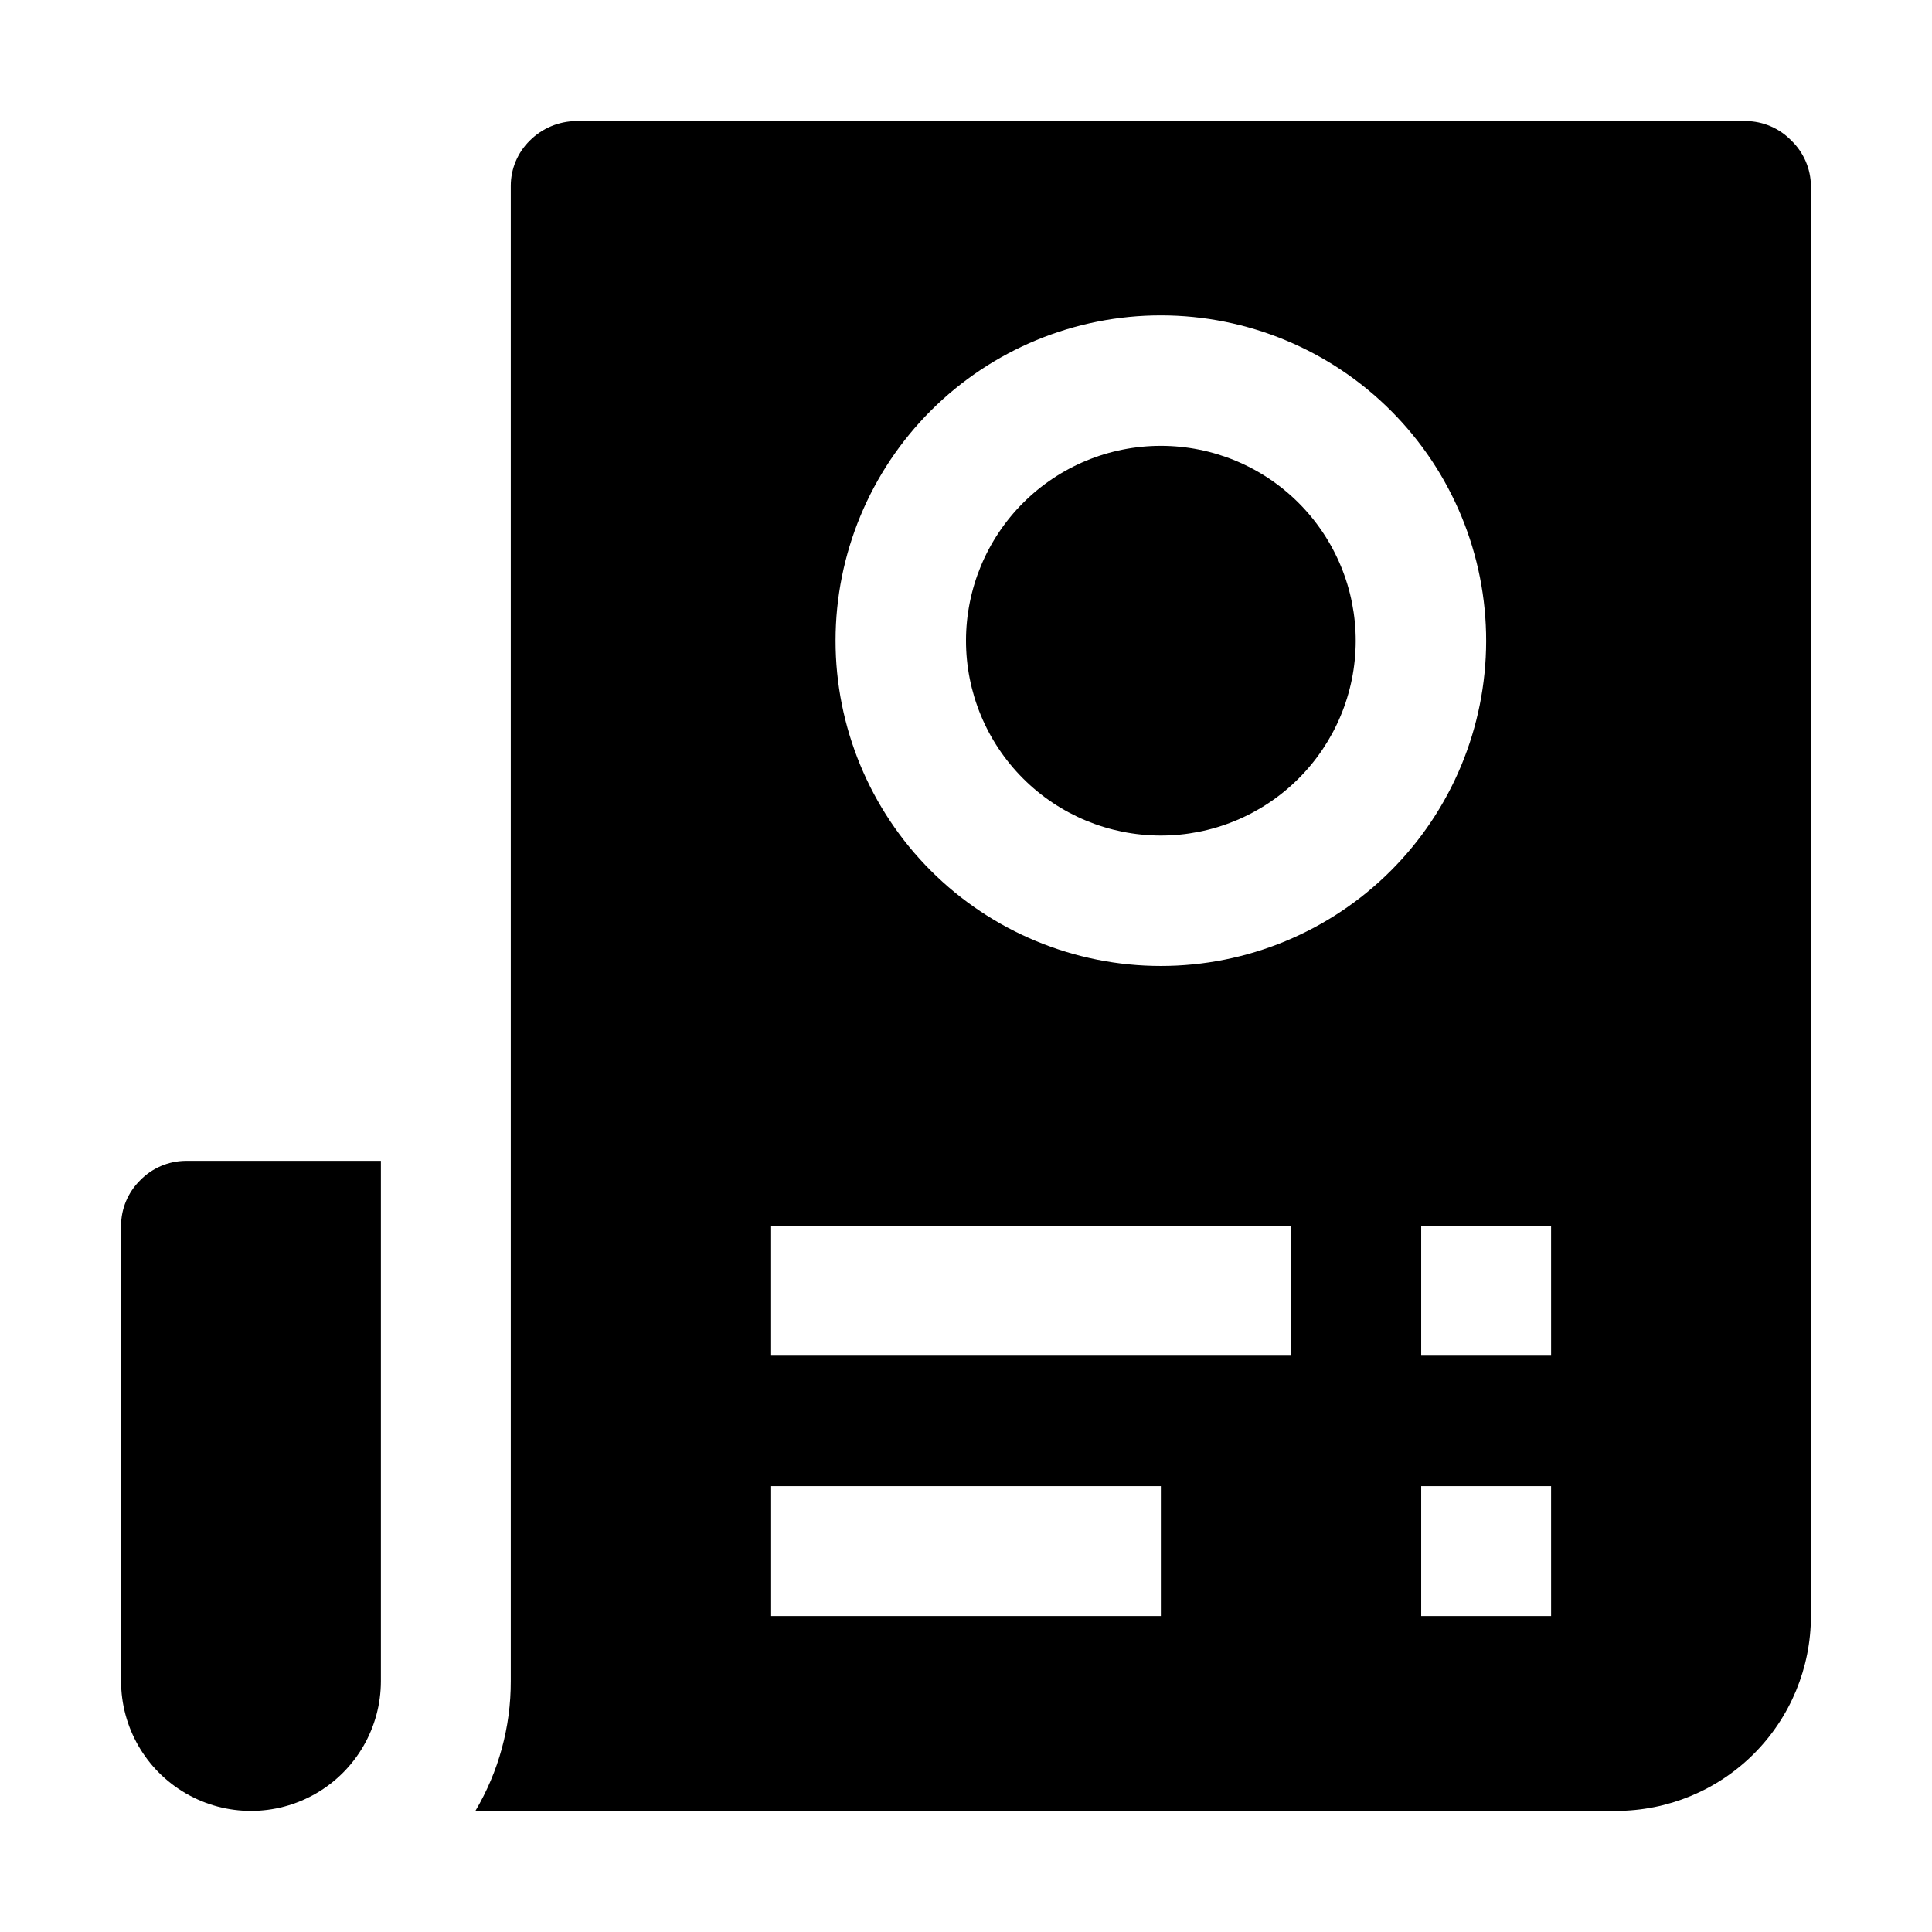
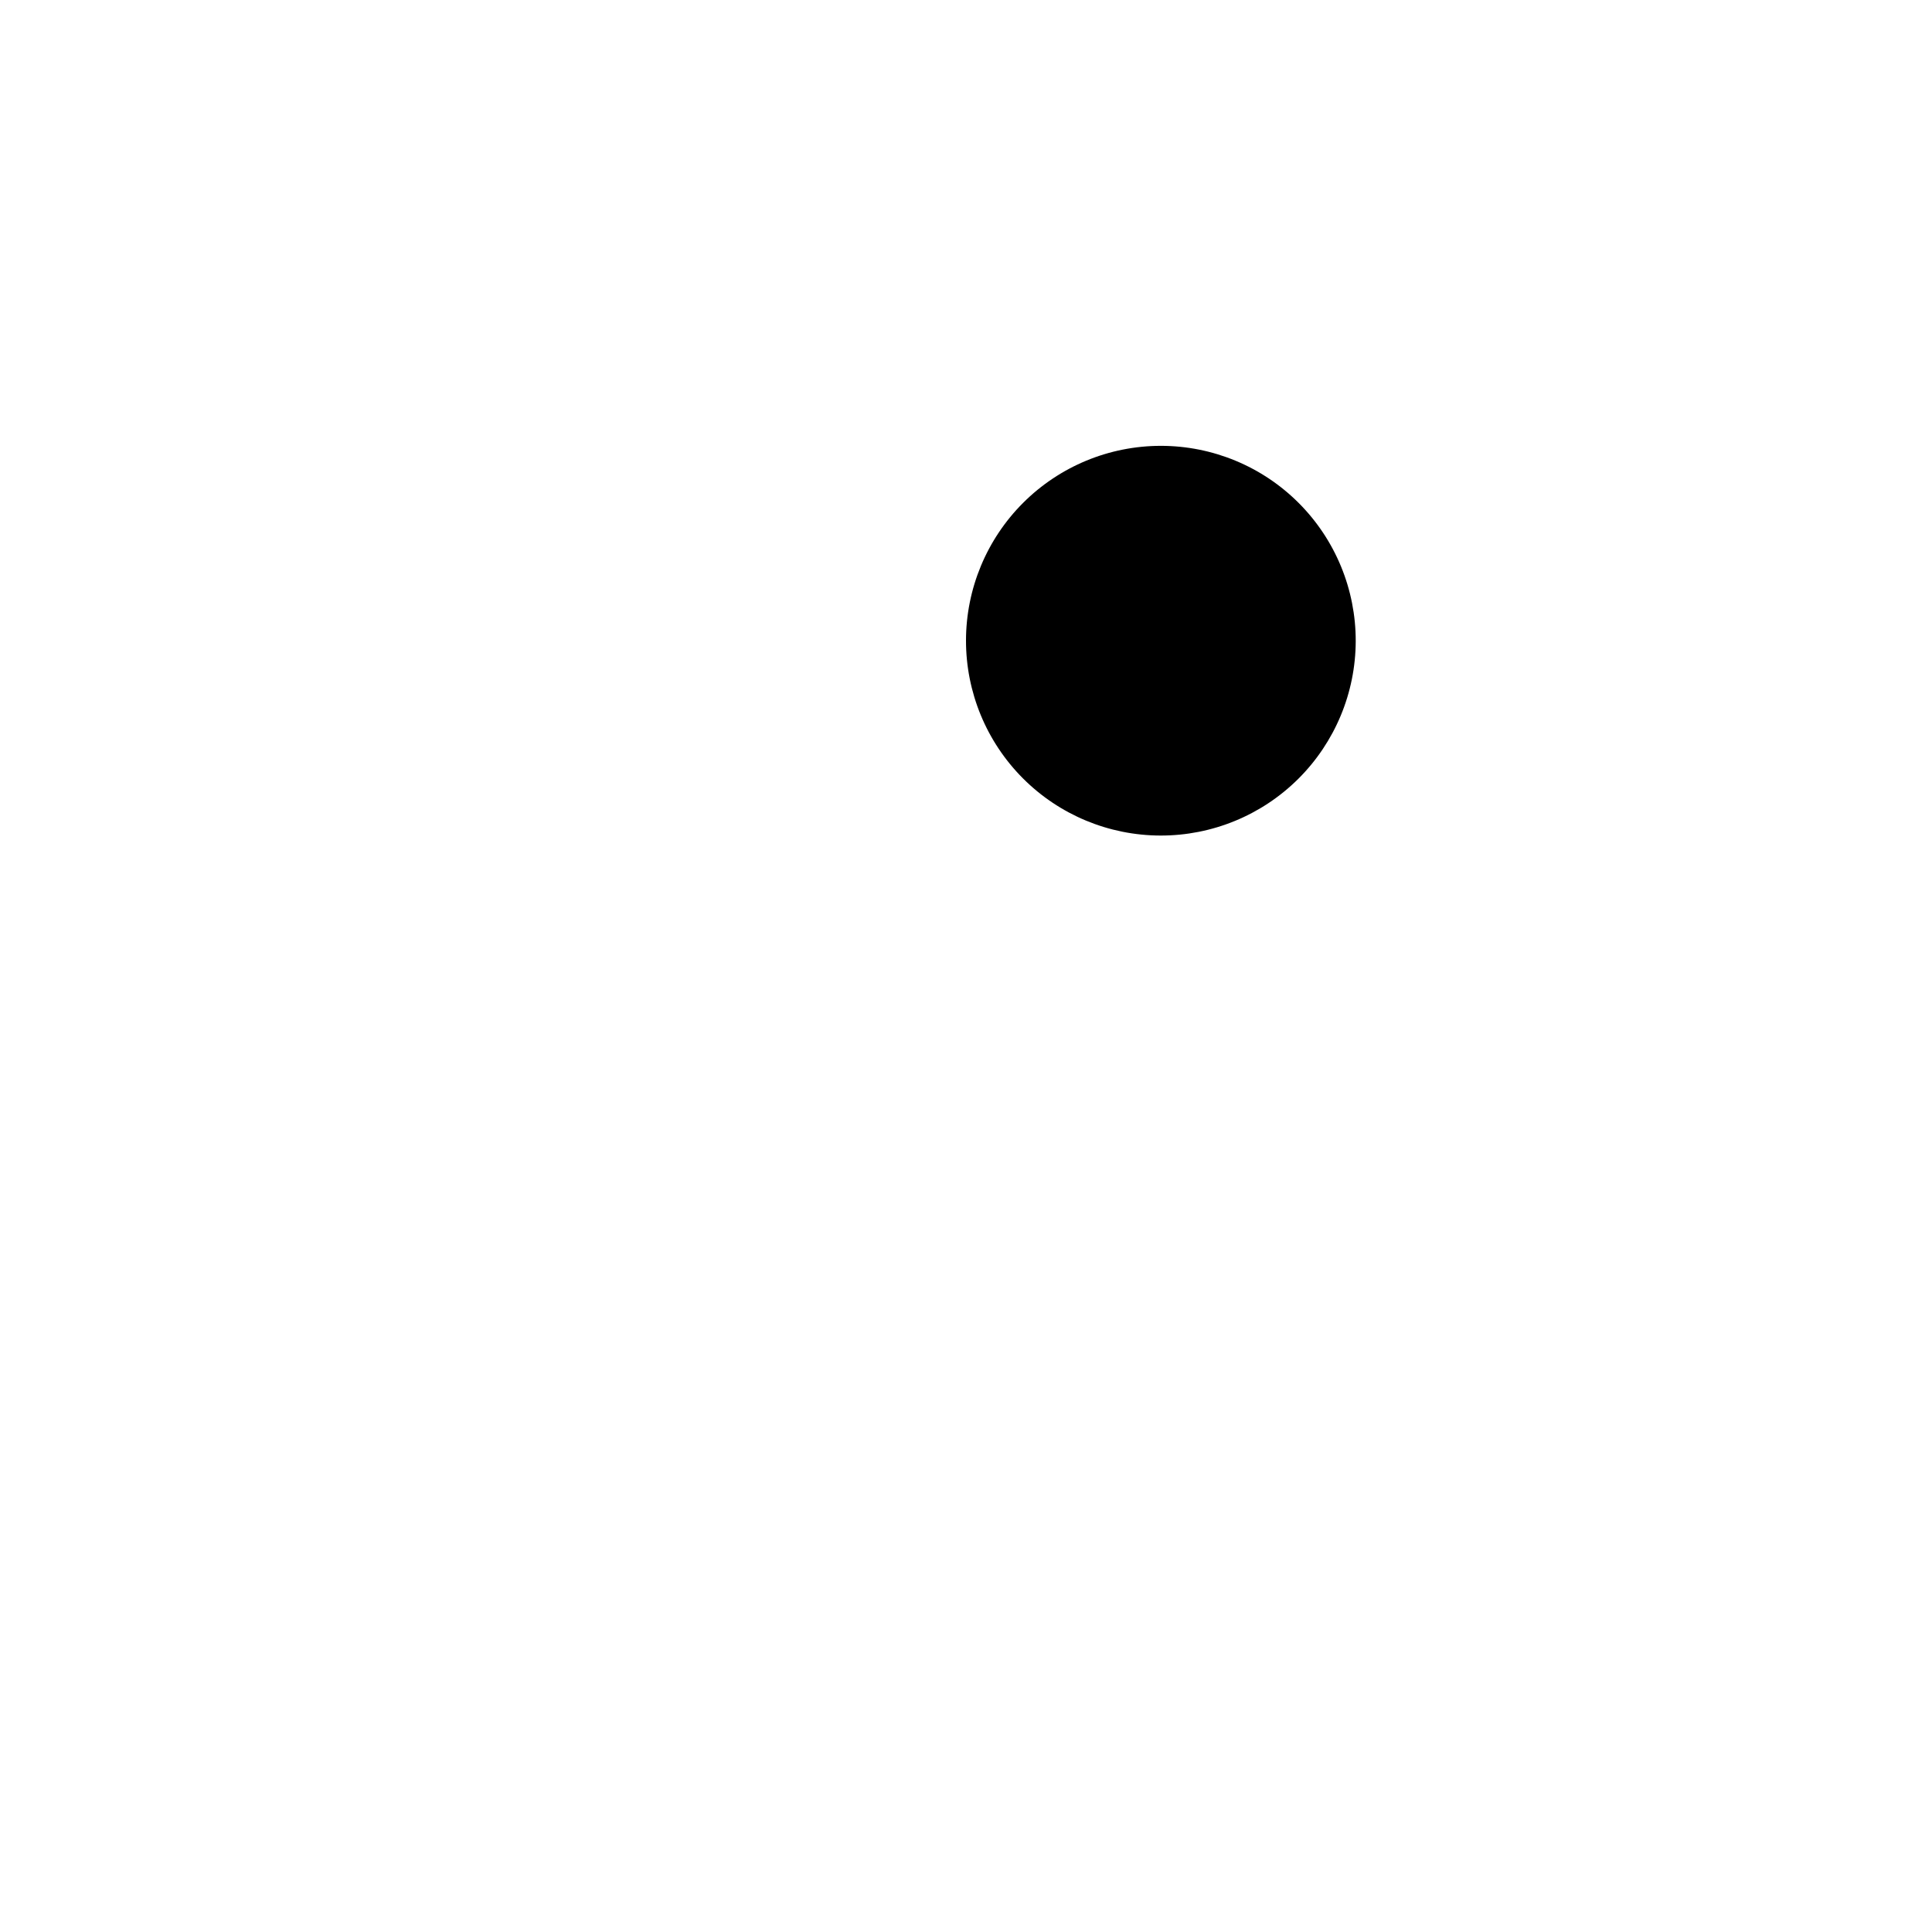
<svg xmlns="http://www.w3.org/2000/svg" fill="#000000" width="800px" height="800px" version="1.1" viewBox="144 144 512 512">
  <g fill-rule="evenodd">
    <path d="m503.28 313.93c-0.039 13.688-5.508 26.801-15.211 36.461-9.699 9.656-22.836 15.066-36.523 15.039-13.688-0.023-26.809-5.481-36.473-15.172-9.664-9.691-15.086-22.824-15.074-36.512s5.457-26.812 15.141-36.488c9.684-9.672 22.812-15.105 36.5-15.105 13.719 0 26.875 5.457 36.562 15.172 9.688 9.715 15.113 22.887 15.078 36.605z" />
-     <path d="m618.73 181.26c-3.152-3.273-7.488-5.137-12.035-5.18h-309.98c-4.625 0.047-9.051 1.906-12.316 5.18-3.234 3.168-5.051 7.508-5.039 12.035v396.19c0.035 12.109-3.203 24.004-9.375 34.426h302.29c13.695 0 26.832-5.441 36.516-15.125 9.684-9.684 15.125-22.82 15.125-36.516v-378.98c-0.043-4.543-1.906-8.883-5.18-12.035zm-167.09 391.01h-103.28v-34.426h103.28zm34.426-68.992h-137.71v-34.43h137.71zm-34.426-103.28c-22.875 0-44.809-9.09-60.977-25.27-16.168-16.176-25.246-38.113-25.23-60.984 0.012-22.875 9.113-44.805 25.297-60.961 16.188-16.16 38.129-25.227 61.004-25.203 22.871 0.027 44.793 9.141 60.945 25.332 16.152 16.195 25.203 38.145 25.168 61.016-0.039 22.84-9.137 44.73-25.301 60.867s-38.07 25.203-60.906 25.203zm103.42 172.27h-34.43v-34.426h34.426zm0-68.992h-34.43v-34.43h34.426z" />
-     <path d="m244.94 451.64v137.85c0 12.297-6.562 23.664-17.215 29.812-10.652 6.152-23.773 6.152-34.426 0-10.652-6.148-17.215-17.516-17.215-29.812v-120.64c0.004-4.523 1.82-8.855 5.039-12.035 3.164-3.258 7.496-5.121 12.035-5.176z" />
  </g>
</svg>